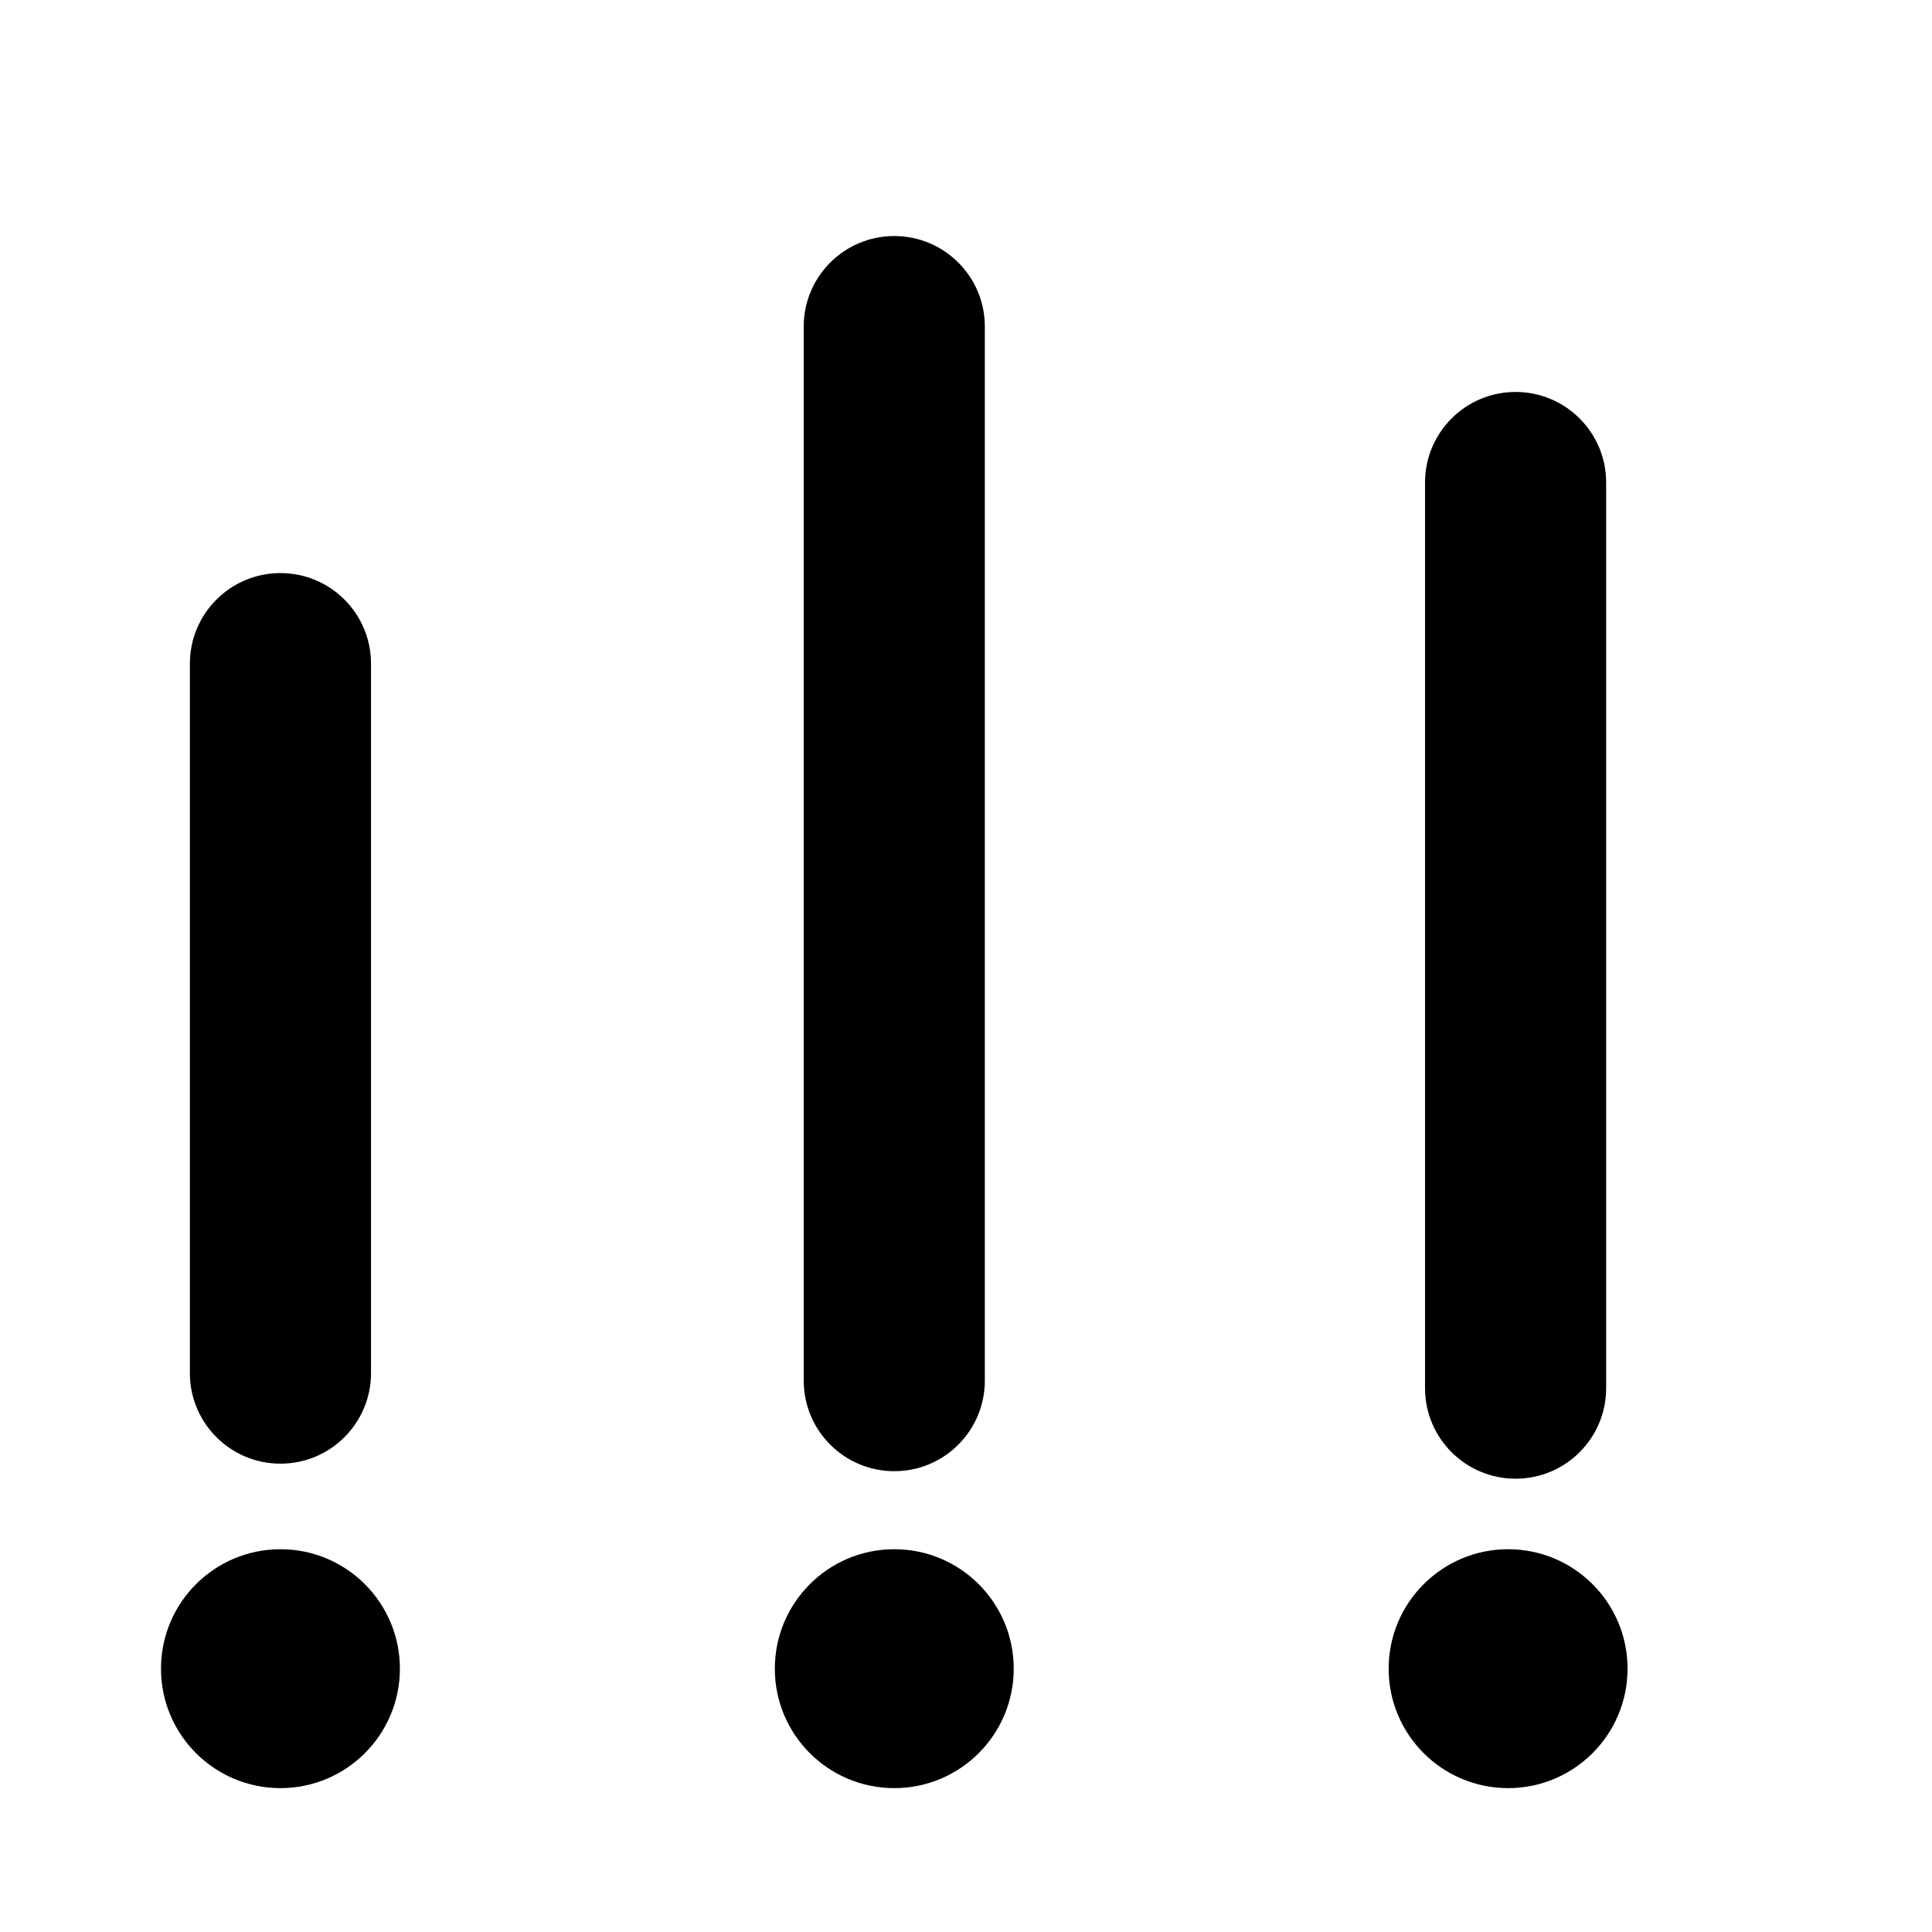
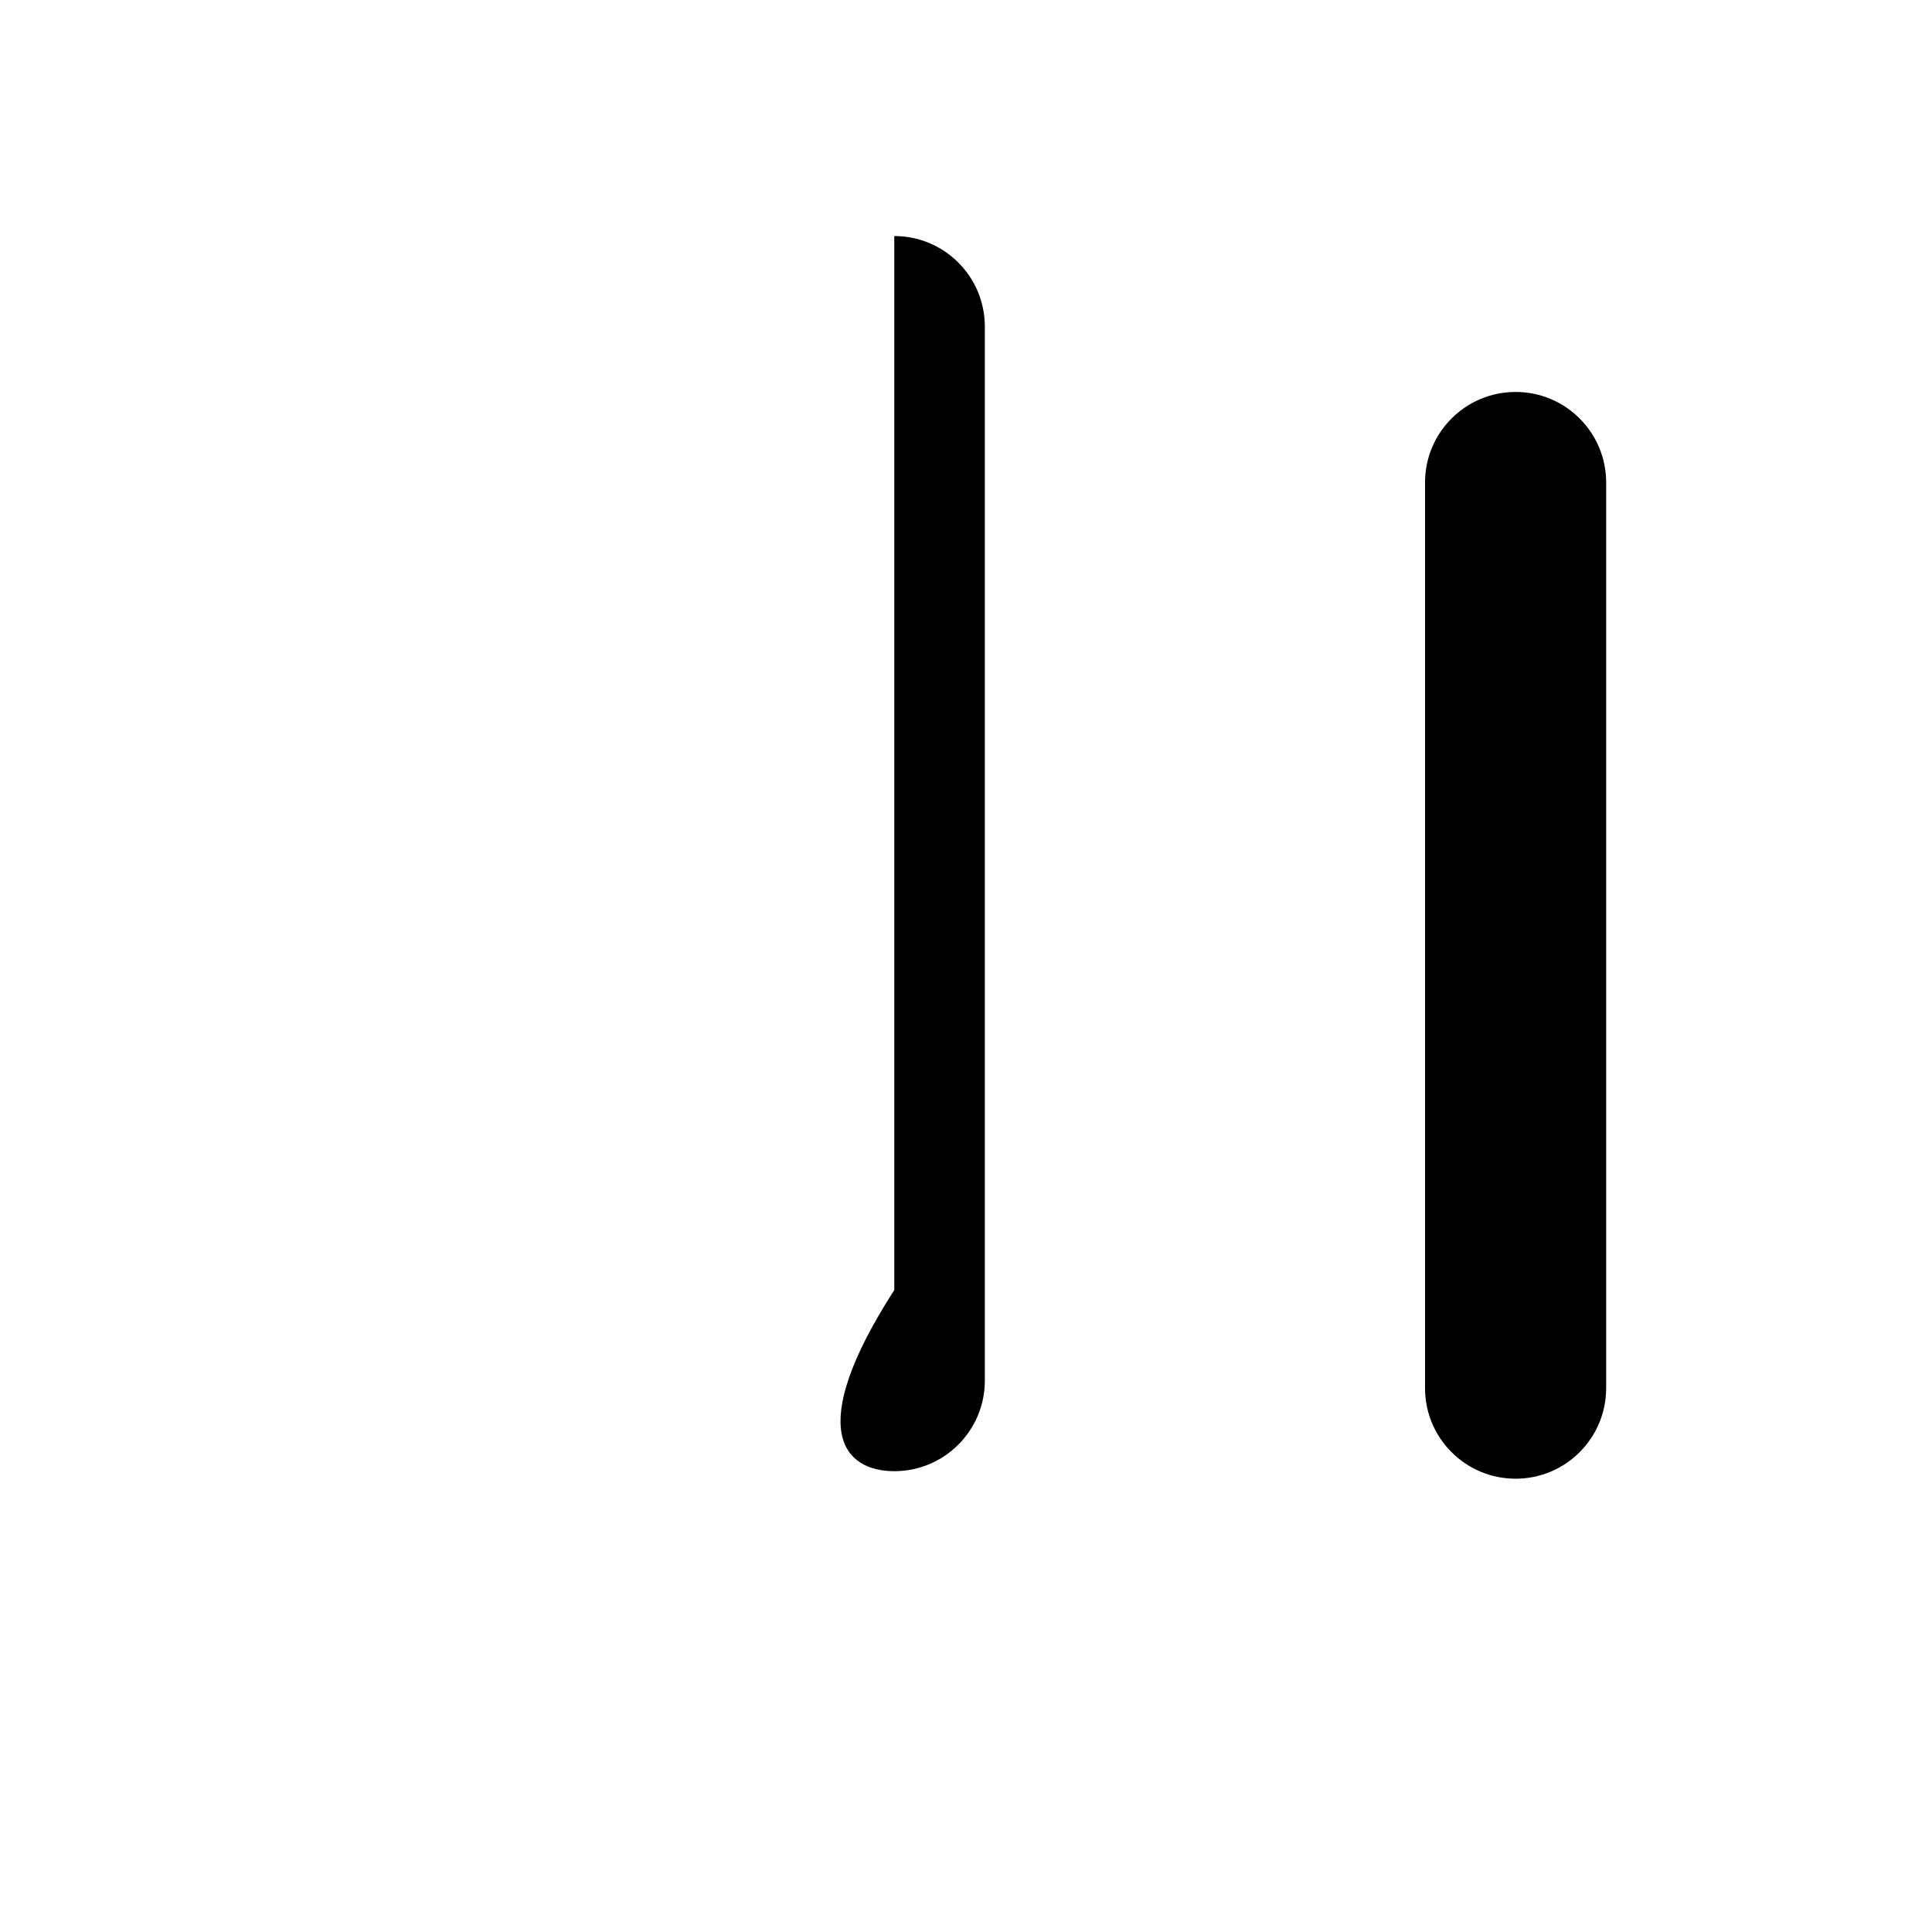
<svg xmlns="http://www.w3.org/2000/svg" version="1.1" id="Capa_1" x="0px" y="0px" width="64px" height="64px" viewBox="0 0 64 64" style="enable-background:new 0 0 64 64;" xml:space="preserve">
  <g>
-     <path d="M6.29,21.984v23.502c0,1.657,1.343,3,3,3c1.657,0,3-1.343,3-3V21.984c0-1.657-1.343-3-3-3   C7.634,18.984,6.29,20.327,6.29,21.984z" />
-     <path d="M29.624,48.735c1.657,0,3-1.343,3-3V10.819c0-1.657-1.343-3-3-3c-1.657,0-3,1.343-3,3v34.916   C26.624,47.392,27.968,48.735,29.624,48.735z" />
+     <path d="M29.624,48.735c1.657,0,3-1.343,3-3V10.819c0-1.657-1.343-3-3-3v34.916   C26.624,47.392,27.968,48.735,29.624,48.735z" />
    <path d="M53.206,45.984v-30c0-1.657-1.343-3-3-3c-1.657,0-3,1.343-3,3v30c0,1.657,1.343,3,3,3   C51.863,48.984,53.206,47.641,53.206,45.984z" />
-     <circle cx="9.29" cy="55.277" r="3.957" />
-     <circle cx="29.624" cy="55.277" r="3.957" />
-     <circle cx="49.958" cy="55.277" r="3.957" />
  </g>
</svg>